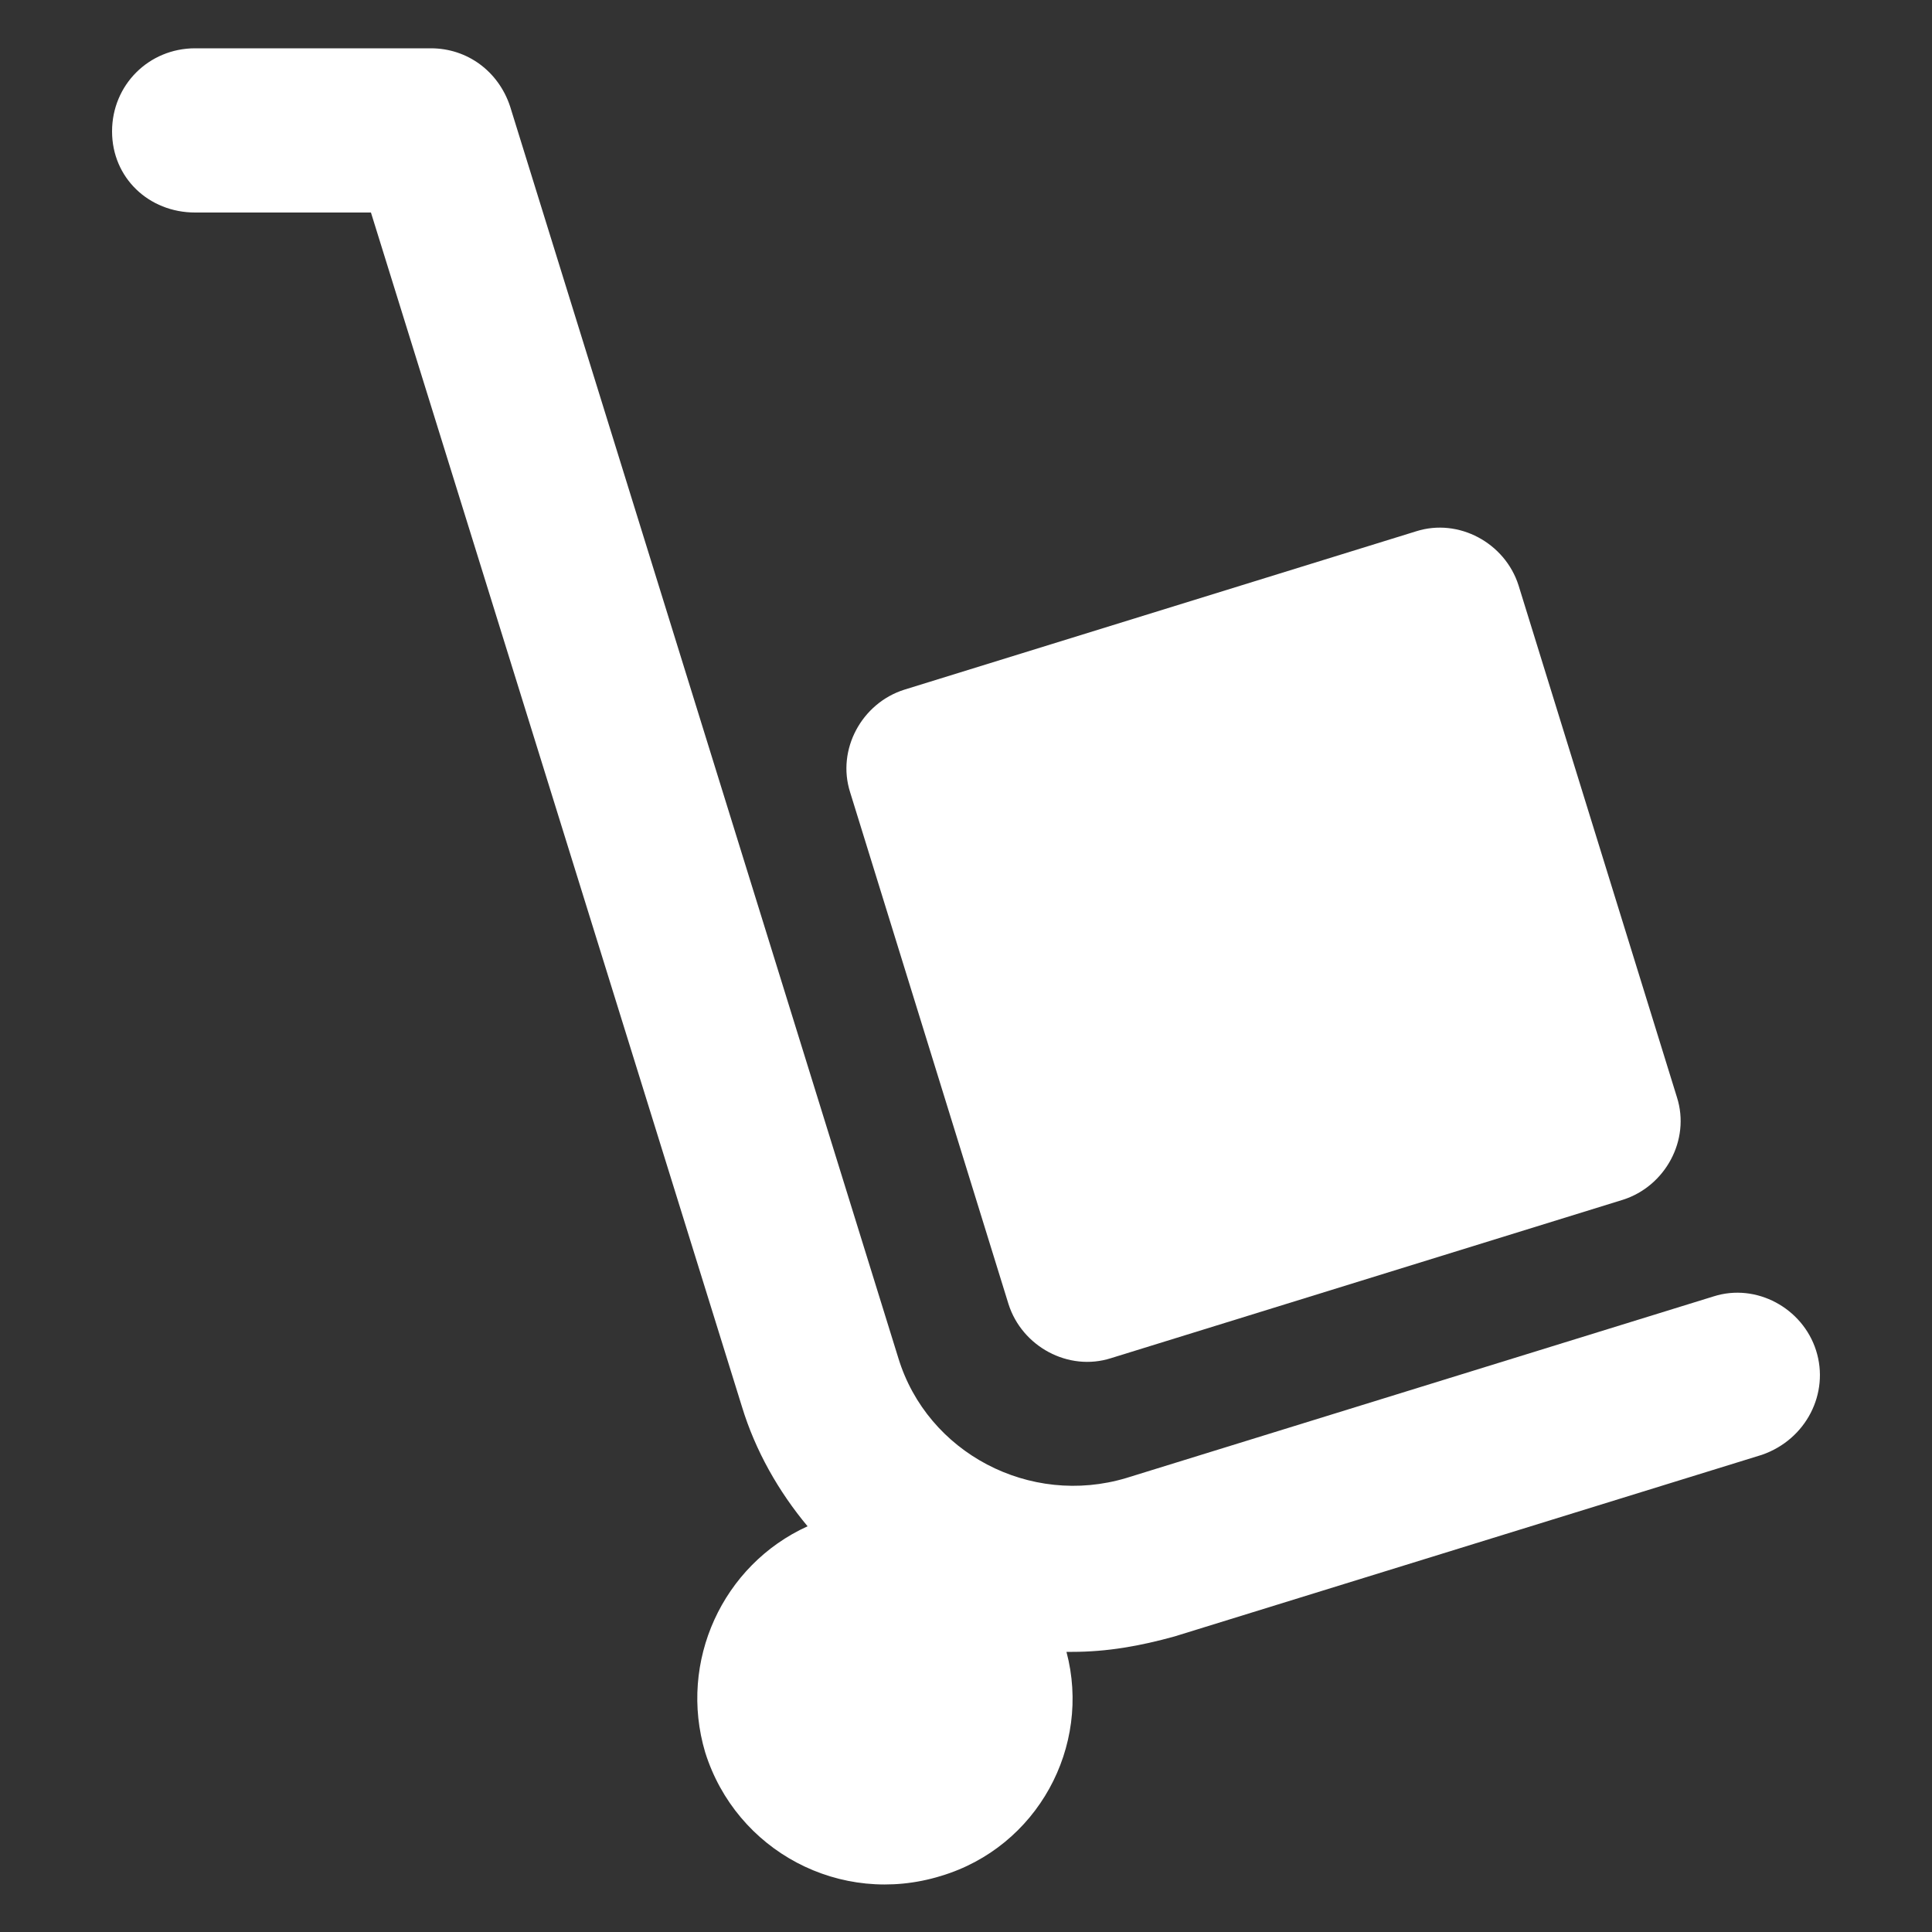
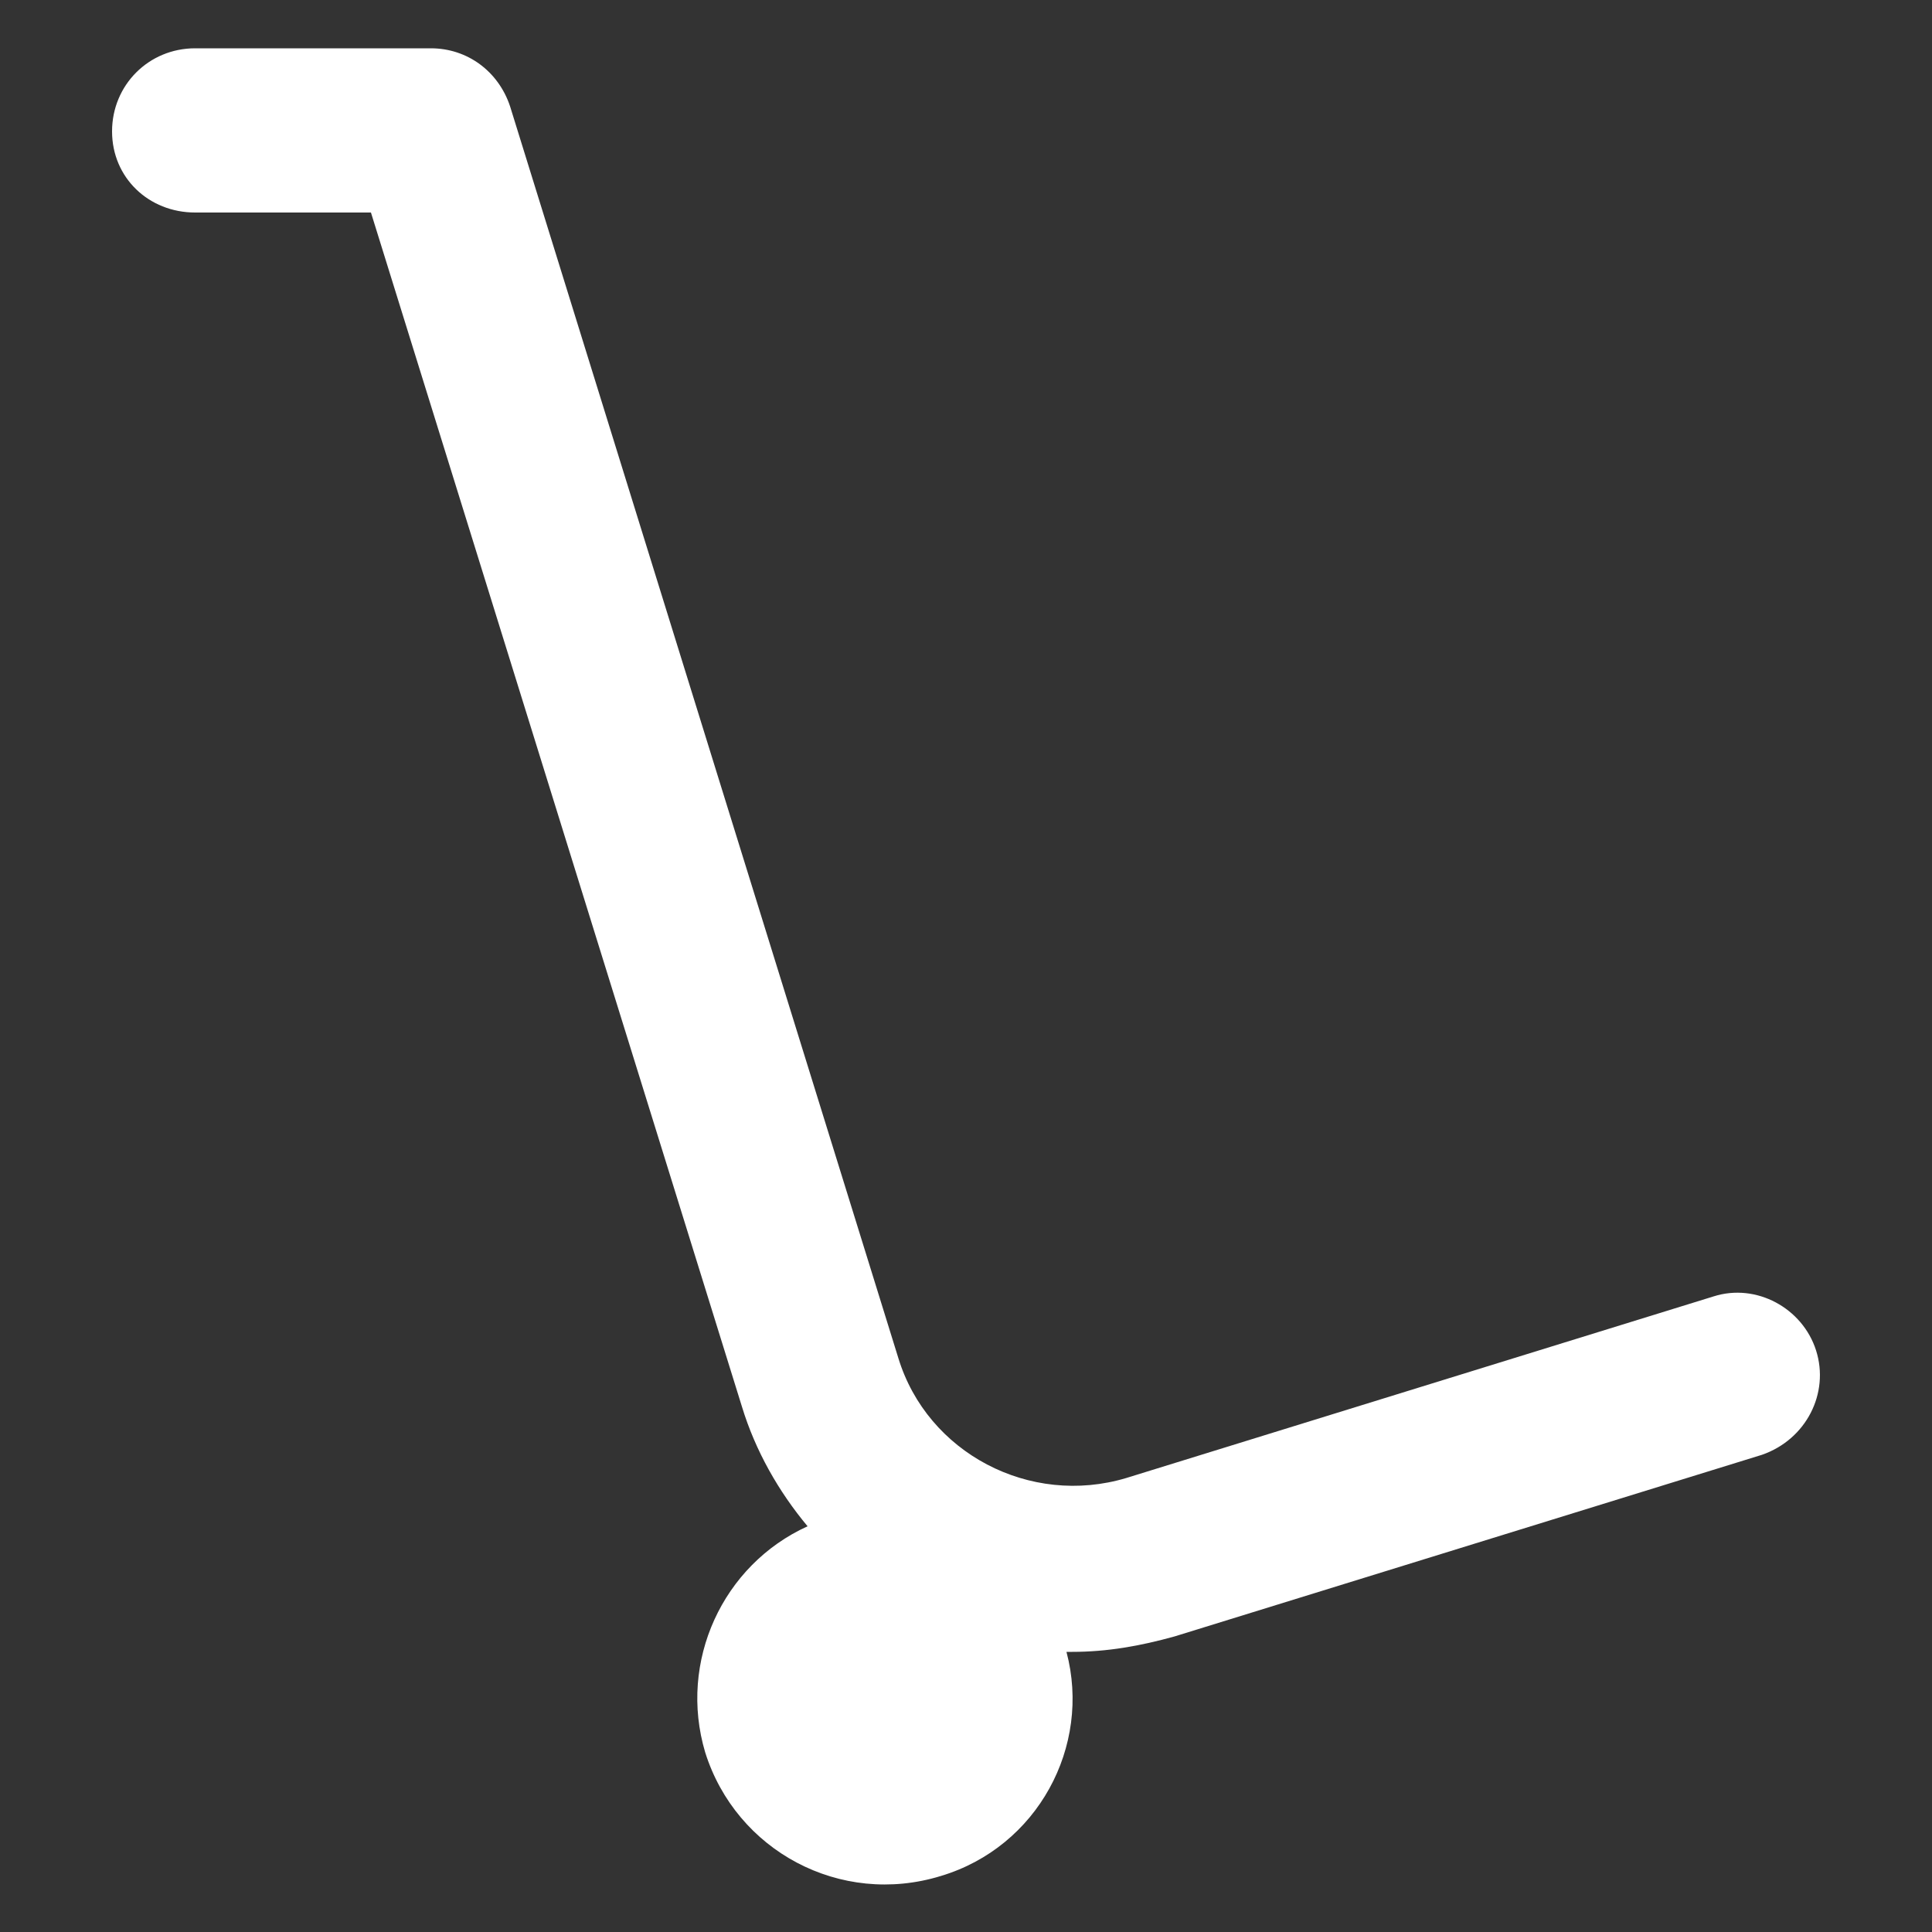
<svg xmlns="http://www.w3.org/2000/svg" xmlns:ns1="http://ns.adobe.com/AdobeIllustrator/10.0/" height="100px" width="100px" fill="#ffffff" version="1.1" x="0px" y="0px" viewBox="0 0 100 100" style="enable-background:new 0 0 100 100;" xml:space="preserve">
  <rect x="0" y="0" width="100" height="100" fill="#333333" stroke="none" />
  <g>
    <g ns1:extraneous="self">
      <g>
-         <path d="M52.2,67.5c0.7,2.2,3.1,3.5,5.3,2.8L84,62.1c2.2-0.7,3.5-3.1,2.8-5.3l-8.2-26.5c-0.7-2.2-3.1-3.5-5.3-2.8l-26.5,8.2     c-2.2,0.7-3.5,3.1-2.8,5.3L52.2,67.5z" />
        <path d="M94,69.9c-0.7-2.2-3.1-3.5-5.3-2.8l-30.4,9.4c-5,1.5-10.3-1.3-11.8-6.2L26.4,5.5c-0.6-1.8-2.2-3-4.1-3H10.1     c-2.4,0-4.3,1.9-4.3,4.3S7.7,11,10.1,11h9.1l19.2,61.8c0.7,2.3,1.9,4.4,3.4,6.2c-4.4,2-6.7,7-5.3,11.7c1.6,5.1,7,8,12.2,6.4     c5-1.5,7.8-6.7,6.5-11.6c0.1,0,0.2,0,0.3,0c1.8,0,3.5-0.3,5.3-0.8l30.4-9.4C93.5,74.5,94.7,72.1,94,69.9z" />
      </g>
    </g>
  </g>
</svg>